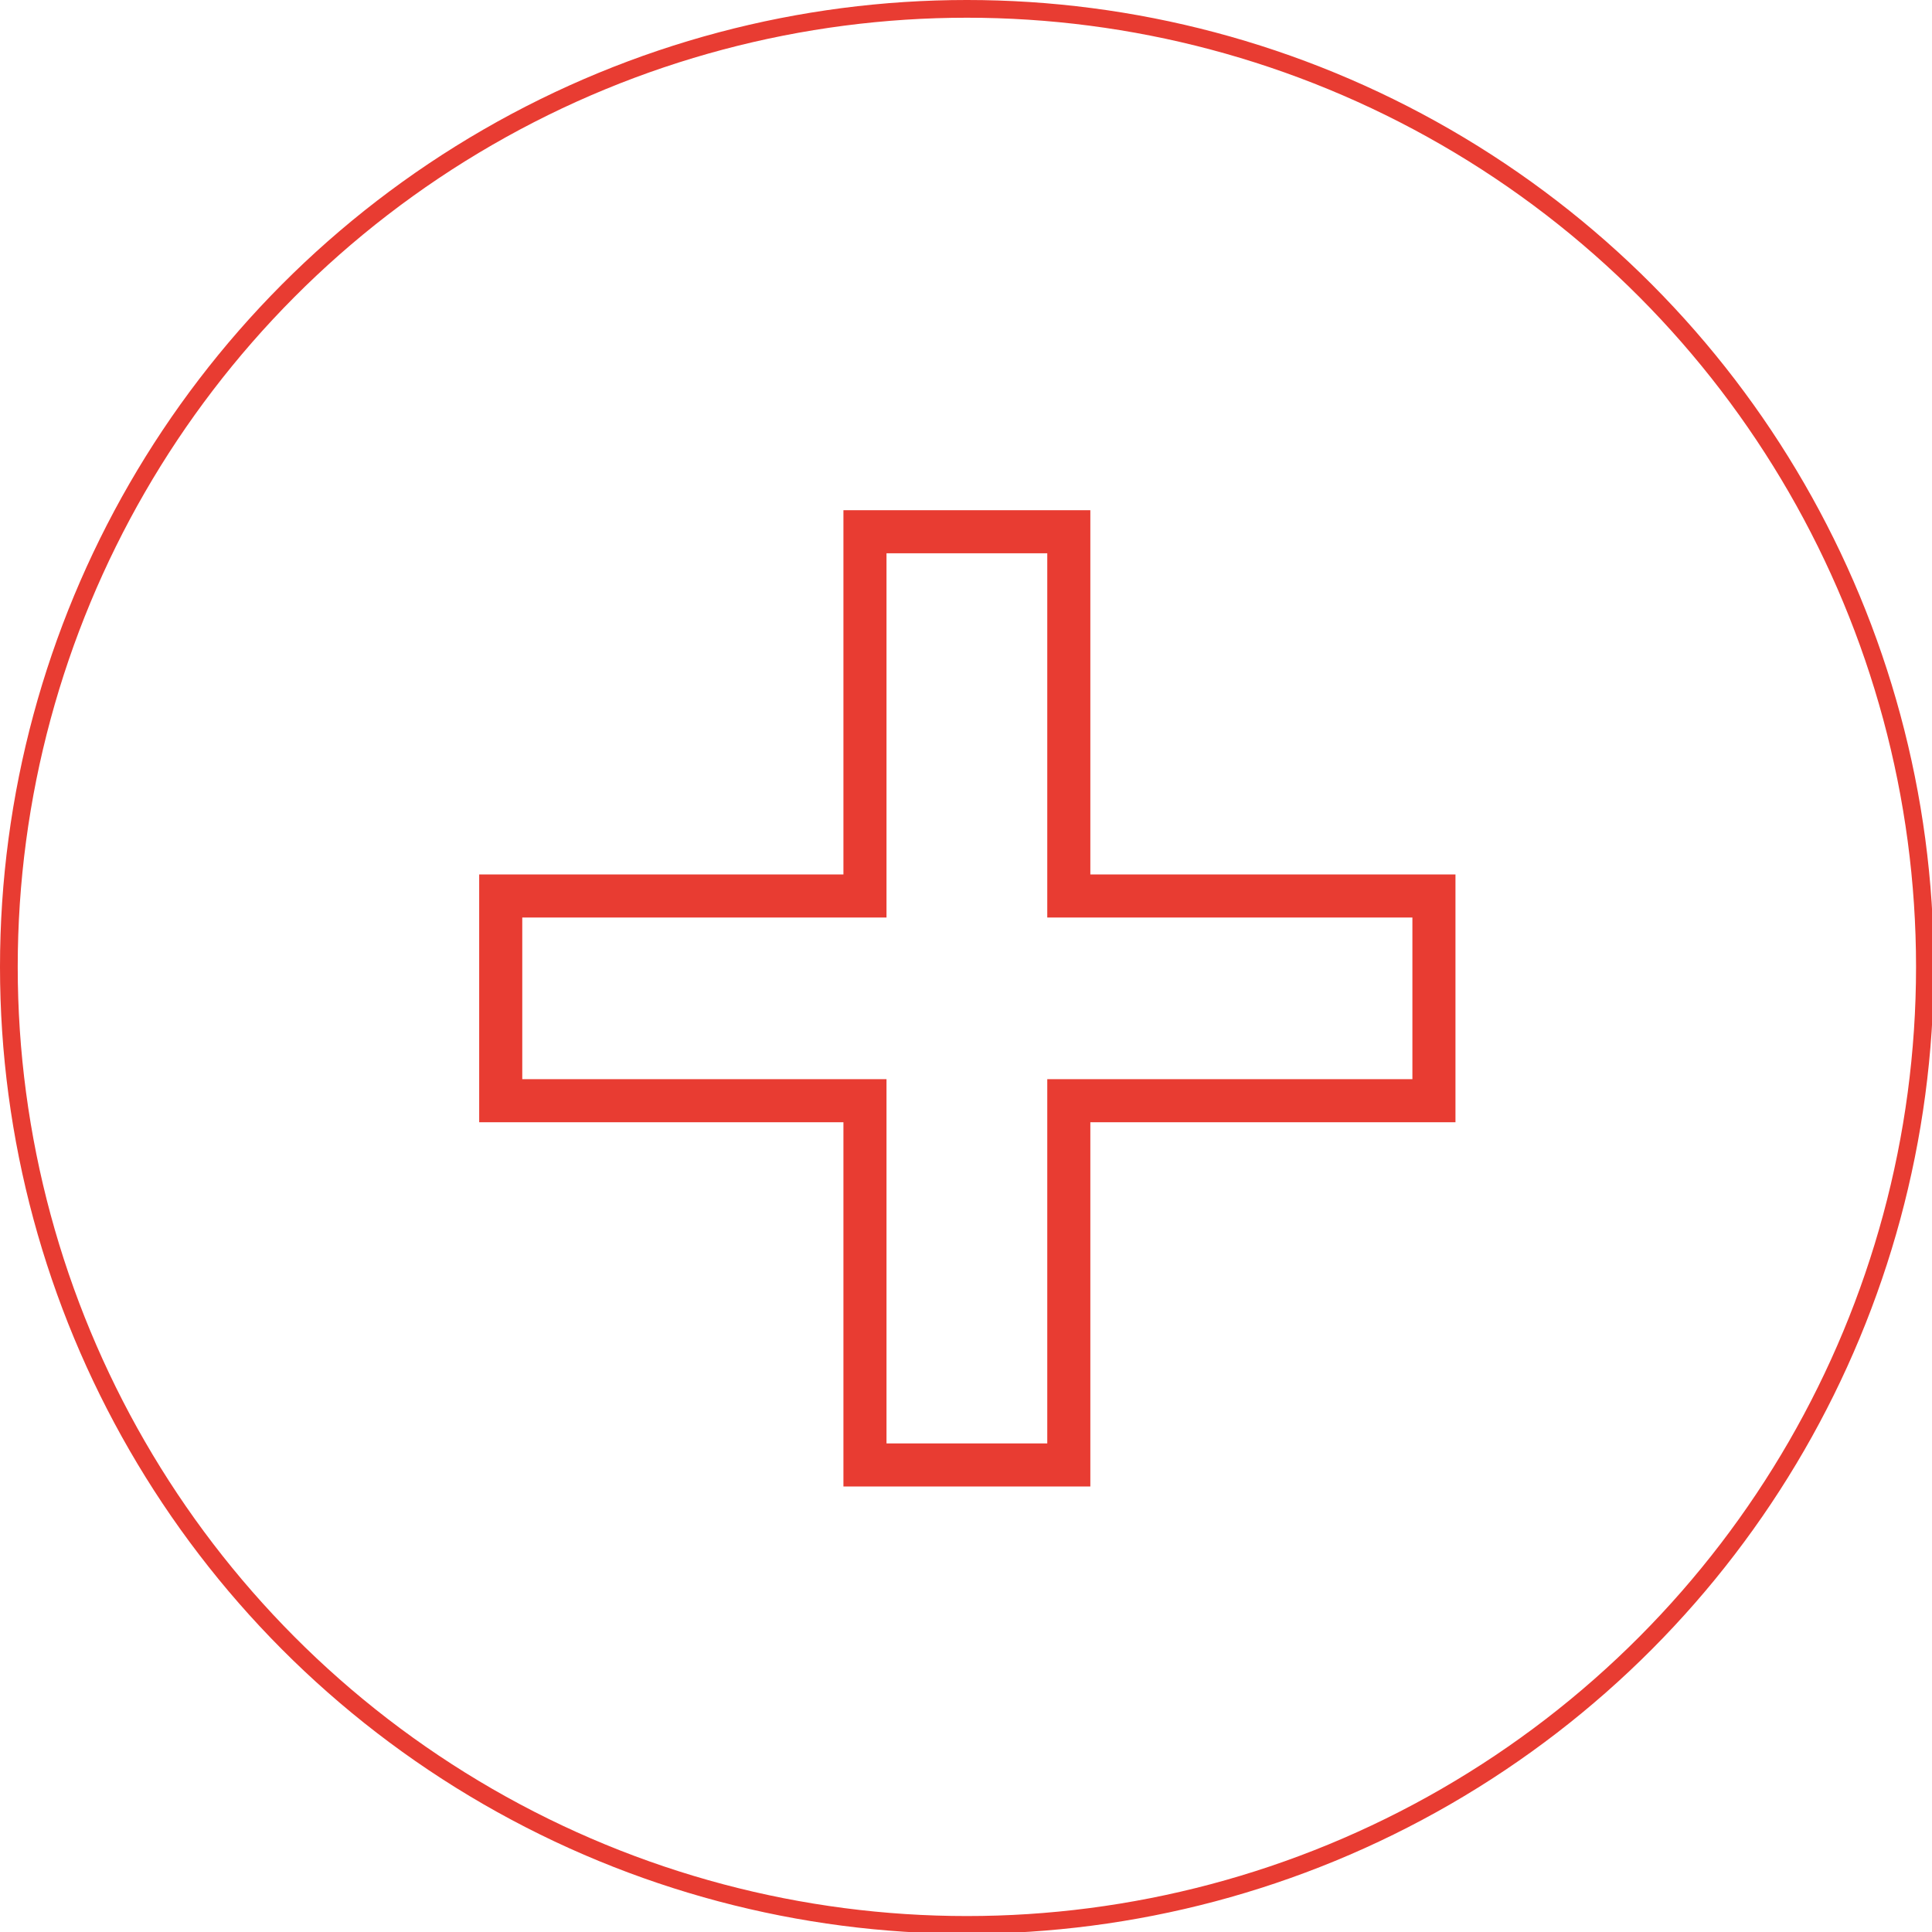
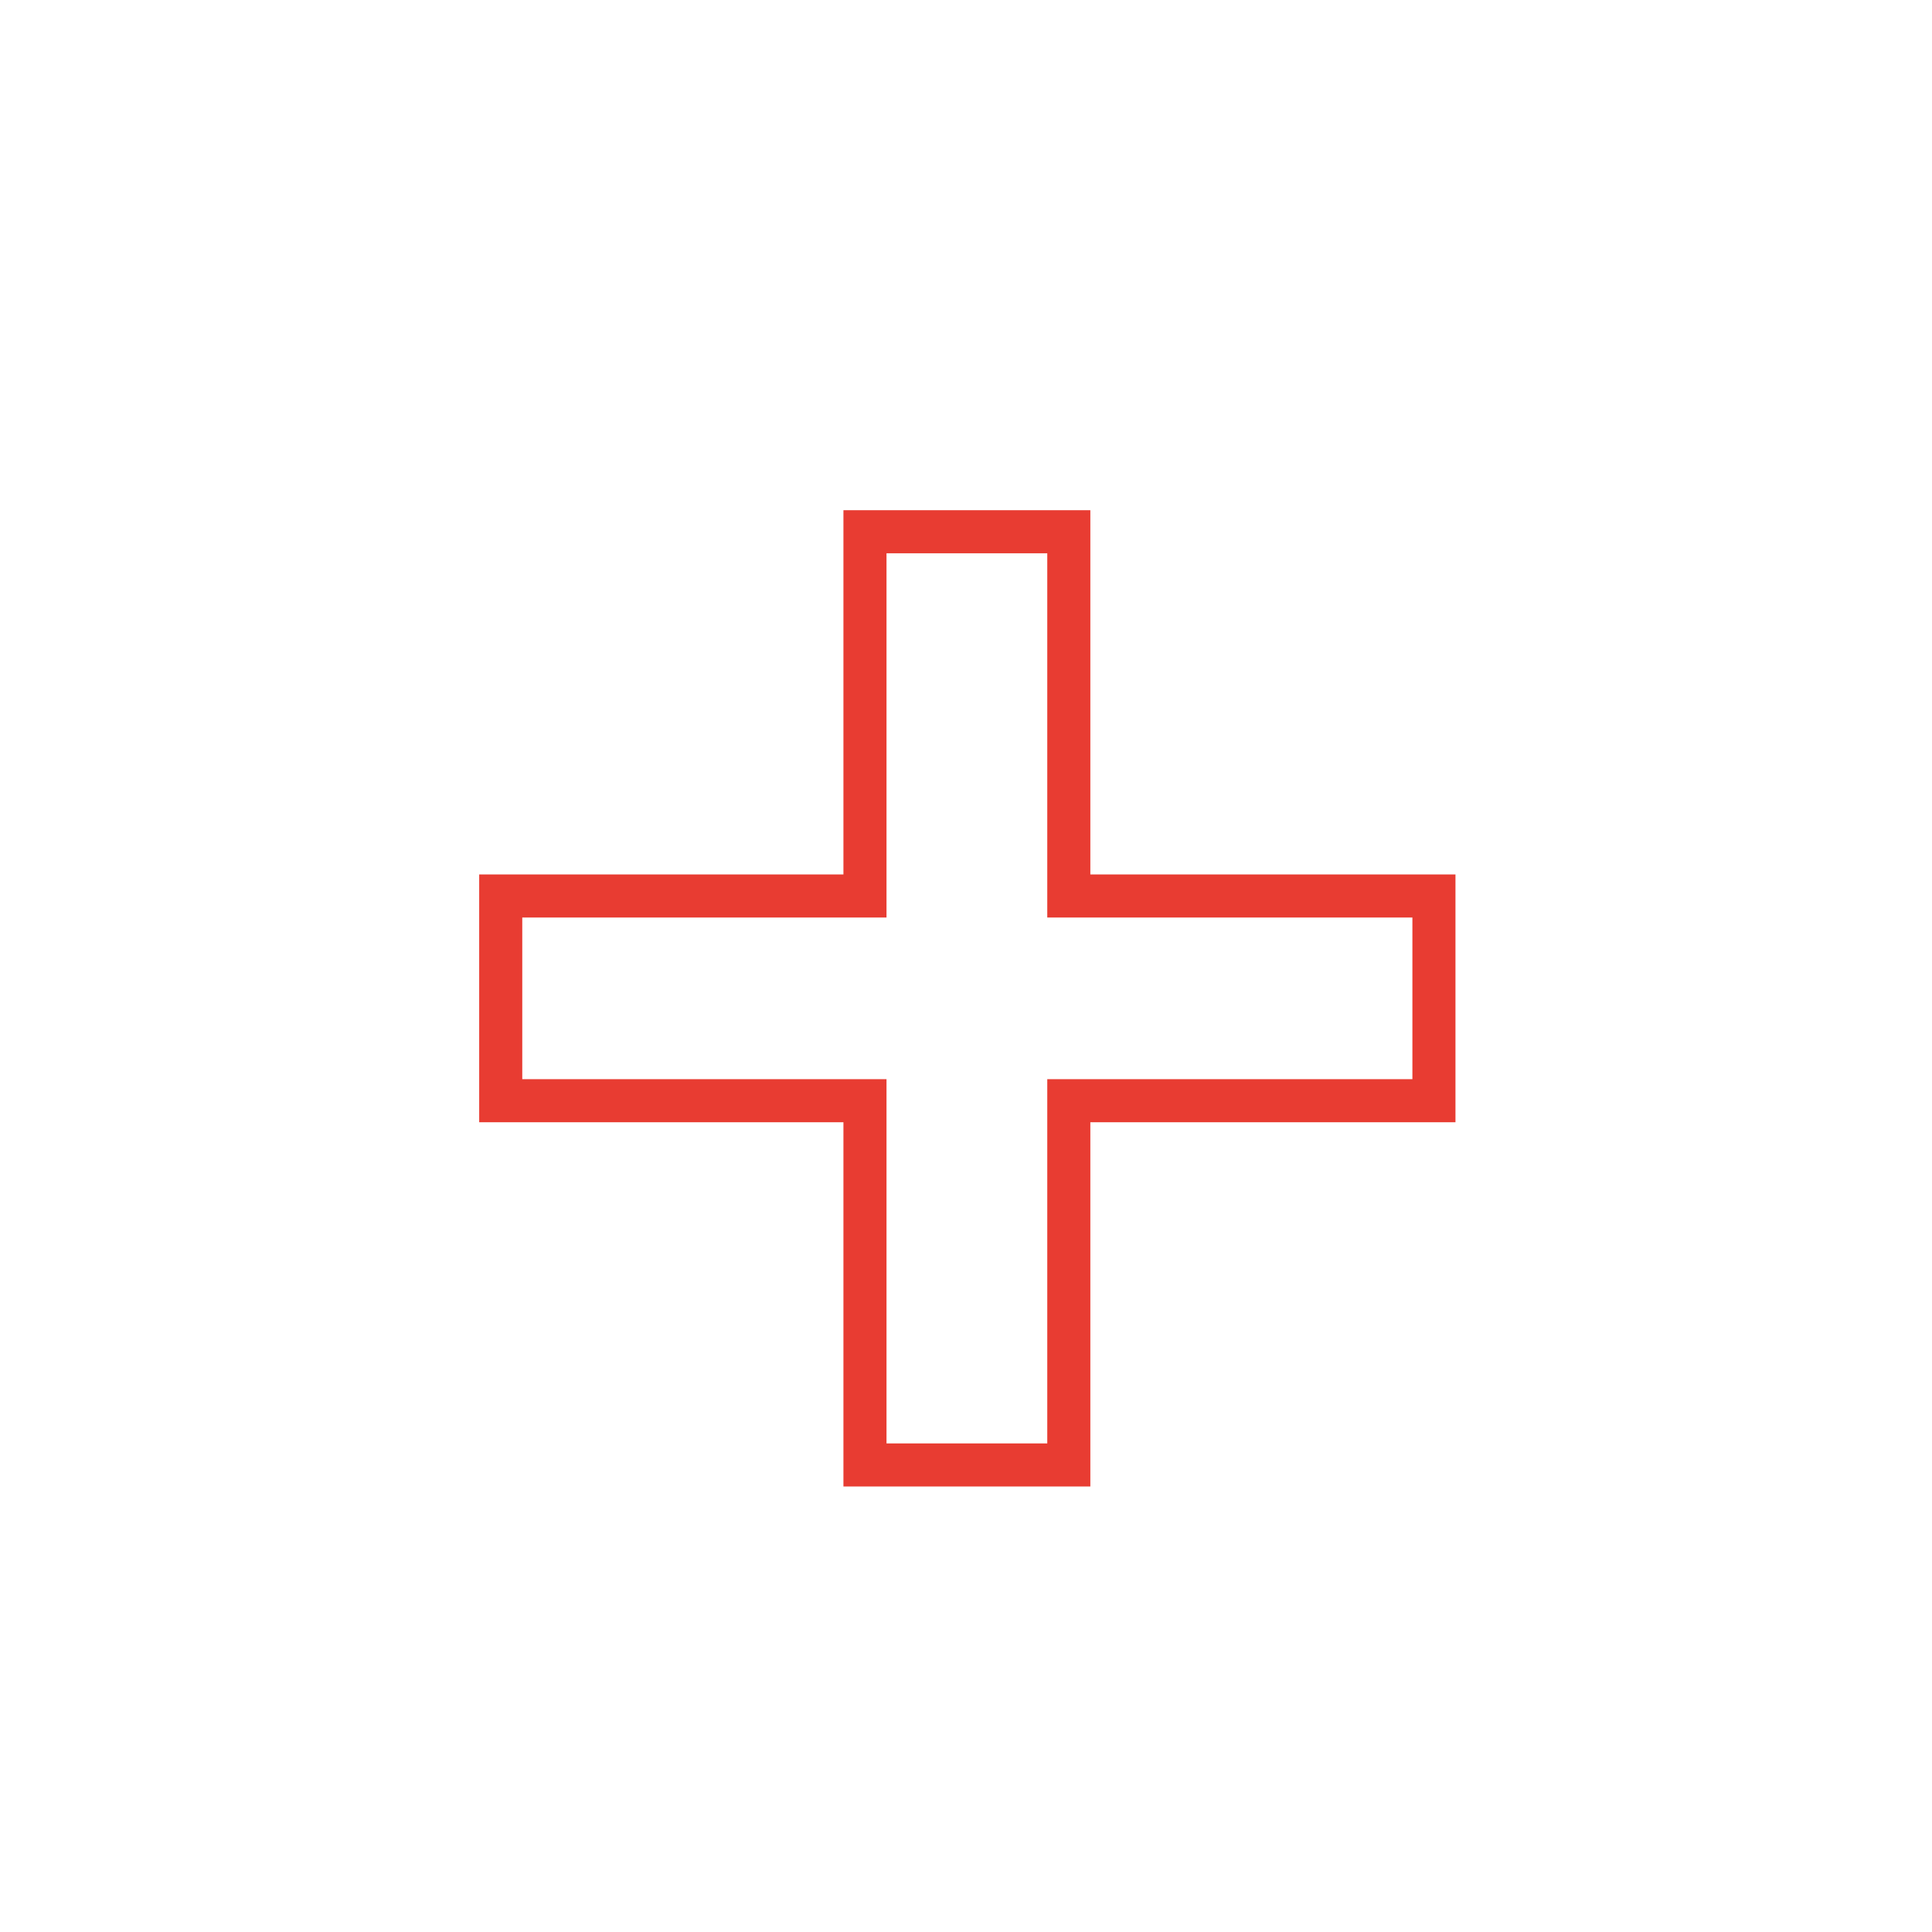
<svg xmlns="http://www.w3.org/2000/svg" version="1.1" id="Ebene_1" x="0px" y="0px" viewBox="0 0 218 218" style="enable-background:new 0 0 218 218;" xml:space="preserve">
  <style type="text/css">
	.st0{fill:none;stroke:#E83C32;stroke-width:2;}
	.st1{fill:none;stroke:#E83C32;stroke-width:4.86;}
</style>
  <g>
    <g>
-       <circle class="st0" cx="109.1" cy="109.1" r="108.1" />
-     </g>
+       </g>
  </g>
  <polygon class="st1" points="161.8,101.1 120.6,101.1 120.6,60 97.6,60 97.6,101.1 56.5,101.1 56.5,124.2 97.6,124.2 97.6,165.3   120.6,165.3 120.6,124.2 161.8,124.2 " />
</svg>